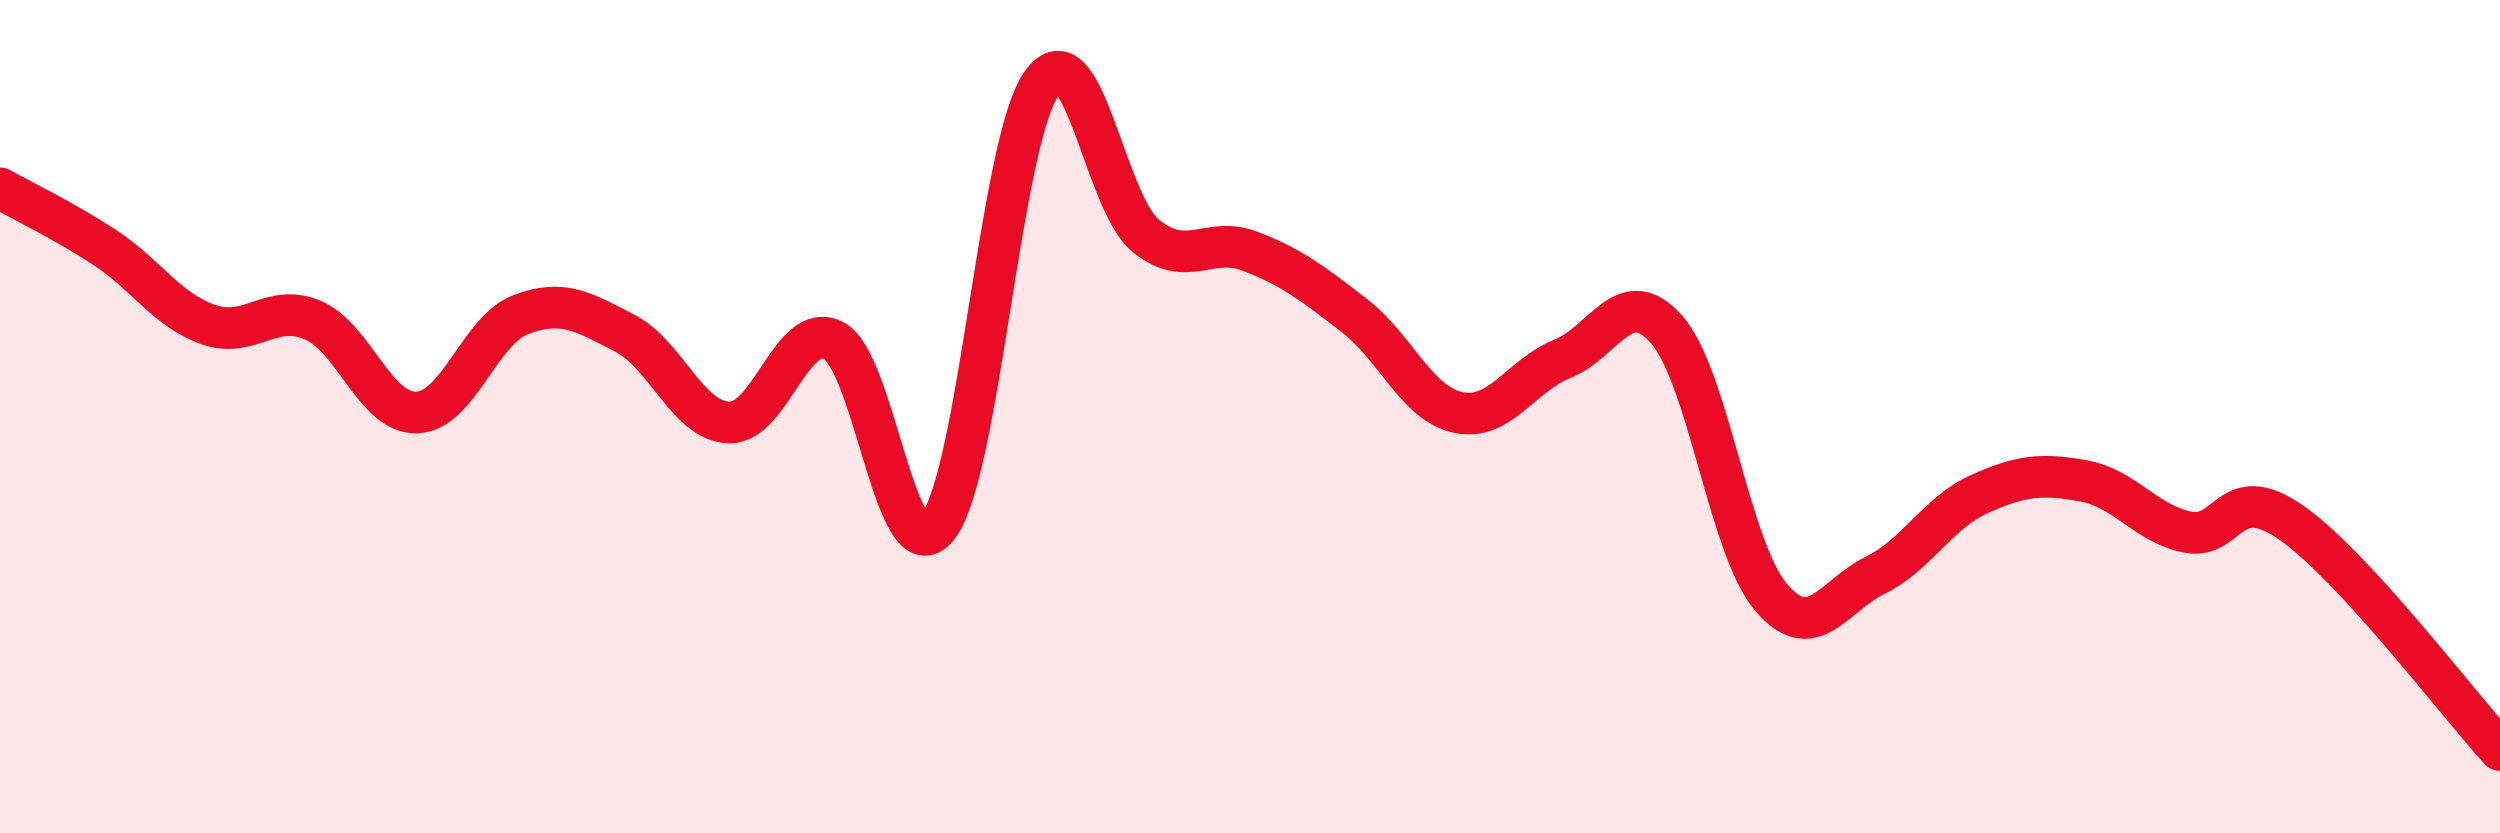
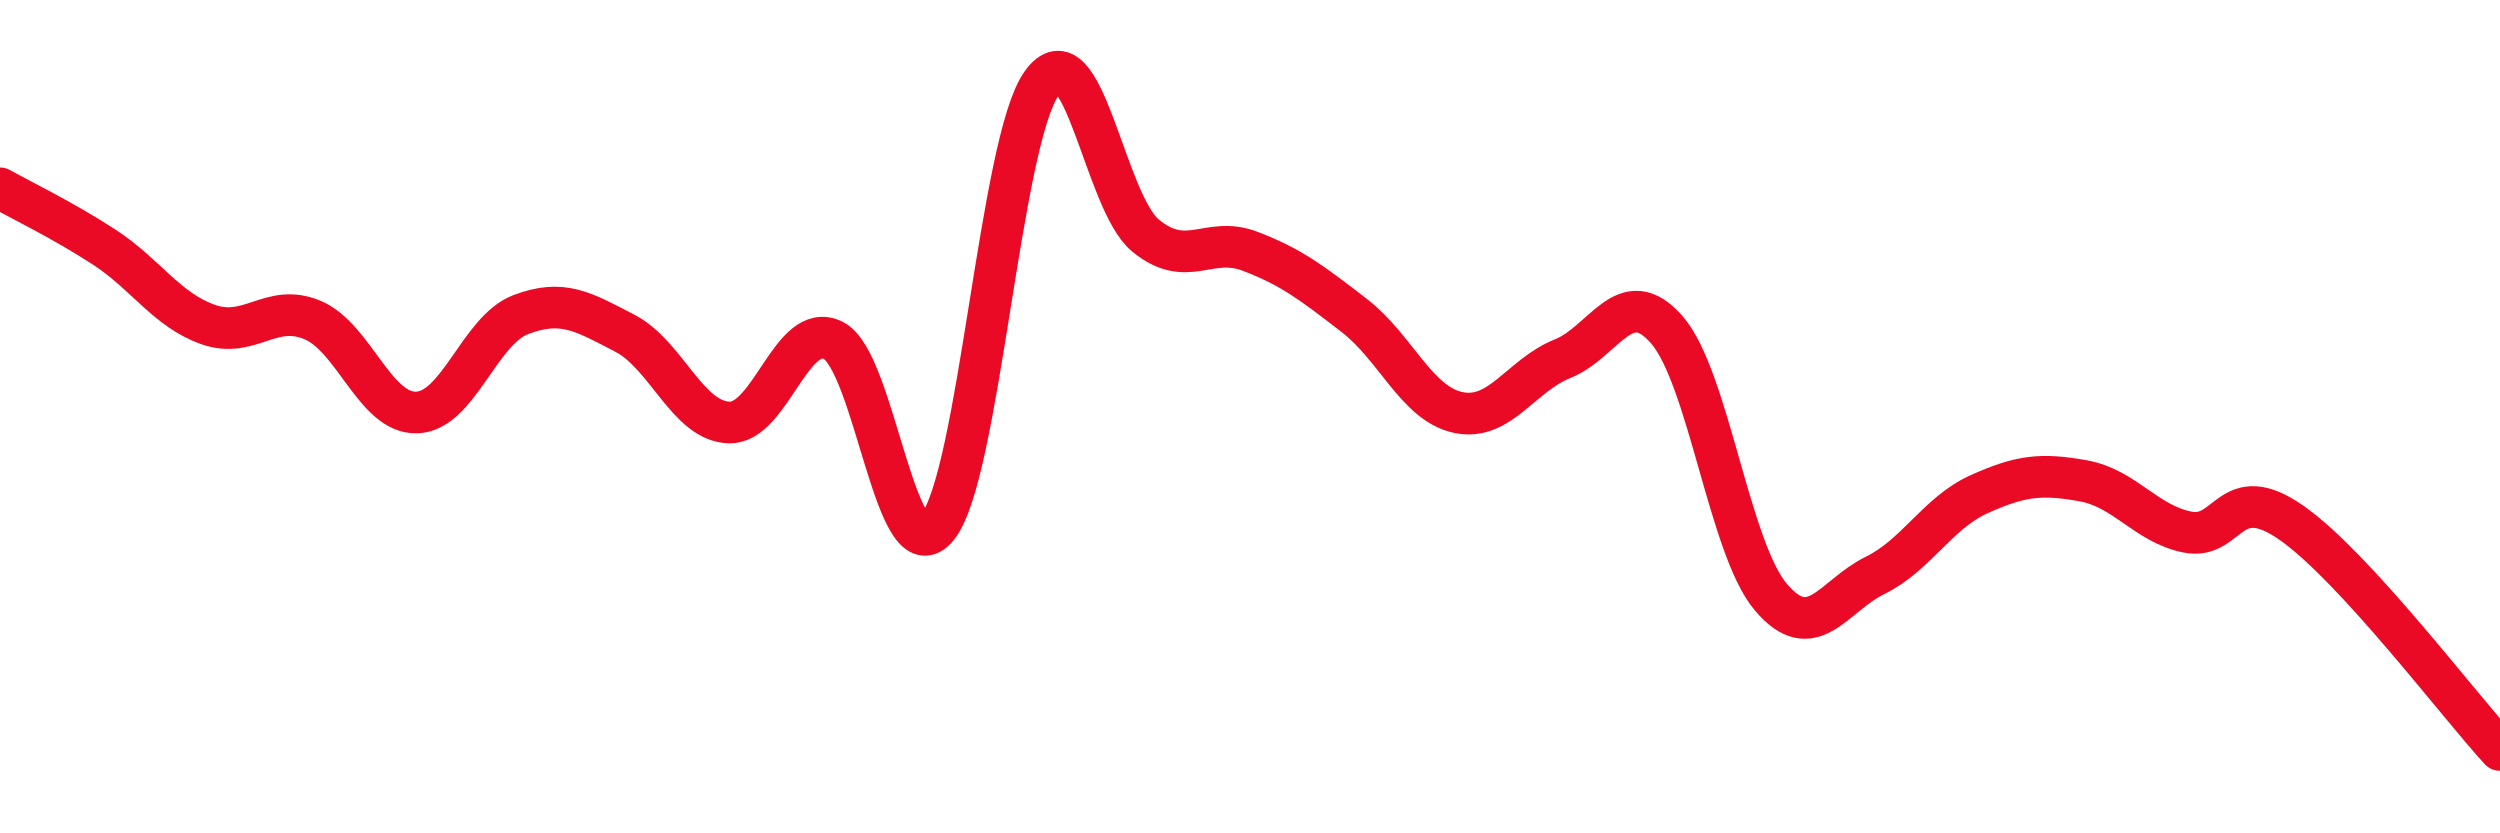
<svg xmlns="http://www.w3.org/2000/svg" width="60" height="20" viewBox="0 0 60 20">
-   <path d="M 0,4.52 C 0.5,4.8 1.5,5.28 2.5,5.93 C 3.5,6.58 4,7.44 5,7.79 C 6,8.14 6.5,7.26 7.5,7.68 C 8.5,8.1 9,9.93 10,9.9 C 11,9.87 11.5,7.93 12.5,7.55 C 13.5,7.17 14,7.48 15,8 C 16,8.52 16.5,10.11 17.5,10.14 C 18.5,10.17 19,7.67 20,8.17 C 21,8.67 21.5,13.88 22.5,12.65 C 23.5,11.42 24,3.4 25,2 C 26,0.6 26.5,4.85 27.5,5.66 C 28.5,6.47 29,5.65 30,6.03 C 31,6.41 31.5,6.8 32.5,7.57 C 33.5,8.34 34,9.69 35,9.9 C 36,10.11 36.5,9.01 37.5,8.61 C 38.5,8.21 39,6.77 40,7.91 C 41,9.05 41.5,13.15 42.5,14.33 C 43.5,15.51 44,14.3 45,13.81 C 46,13.32 46.5,12.31 47.5,11.86 C 48.5,11.41 49,11.36 50,11.54 C 51,11.72 51.5,12.57 52.5,12.77 C 53.5,12.97 53.5,11.5 55,12.55 C 56.5,13.6 59,16.91 60,18L60 20L0 20Z" fill="#EB0A25" opacity="0.1" stroke-linecap="round" stroke-linejoin="round" />
  <path d="M 0,4.52 C 0.5,4.8 1.5,5.28 2.5,5.93 C 3.5,6.58 4,7.44 5,7.79 C 6,8.14 6.5,7.26 7.5,7.68 C 8.5,8.1 9,9.93 10,9.9 C 11,9.87 11.5,7.93 12.5,7.55 C 13.5,7.17 14,7.48 15,8 C 16,8.52 16.5,10.11 17.5,10.14 C 18.5,10.17 19,7.67 20,8.17 C 21,8.67 21.5,13.88 22.5,12.65 C 23.5,11.42 24,3.4 25,2 C 26,0.6 26.5,4.85 27.5,5.66 C 28.5,6.47 29,5.65 30,6.03 C 31,6.41 31.5,6.8 32.5,7.57 C 33.5,8.34 34,9.69 35,9.9 C 36,10.11 36.5,9.01 37.5,8.61 C 38.5,8.21 39,6.77 40,7.91 C 41,9.05 41.5,13.15 42.5,14.33 C 43.5,15.51 44,14.3 45,13.81 C 46,13.32 46.5,12.31 47.5,11.86 C 48.5,11.41 49,11.36 50,11.54 C 51,11.72 51.5,12.57 52.5,12.77 C 53.5,12.97 53.5,11.5 55,12.55 C 56.5,13.6 59,16.91 60,18" stroke="#EB0A25" stroke-width="1" fill="none" stroke-linecap="round" stroke-linejoin="round" />
</svg>